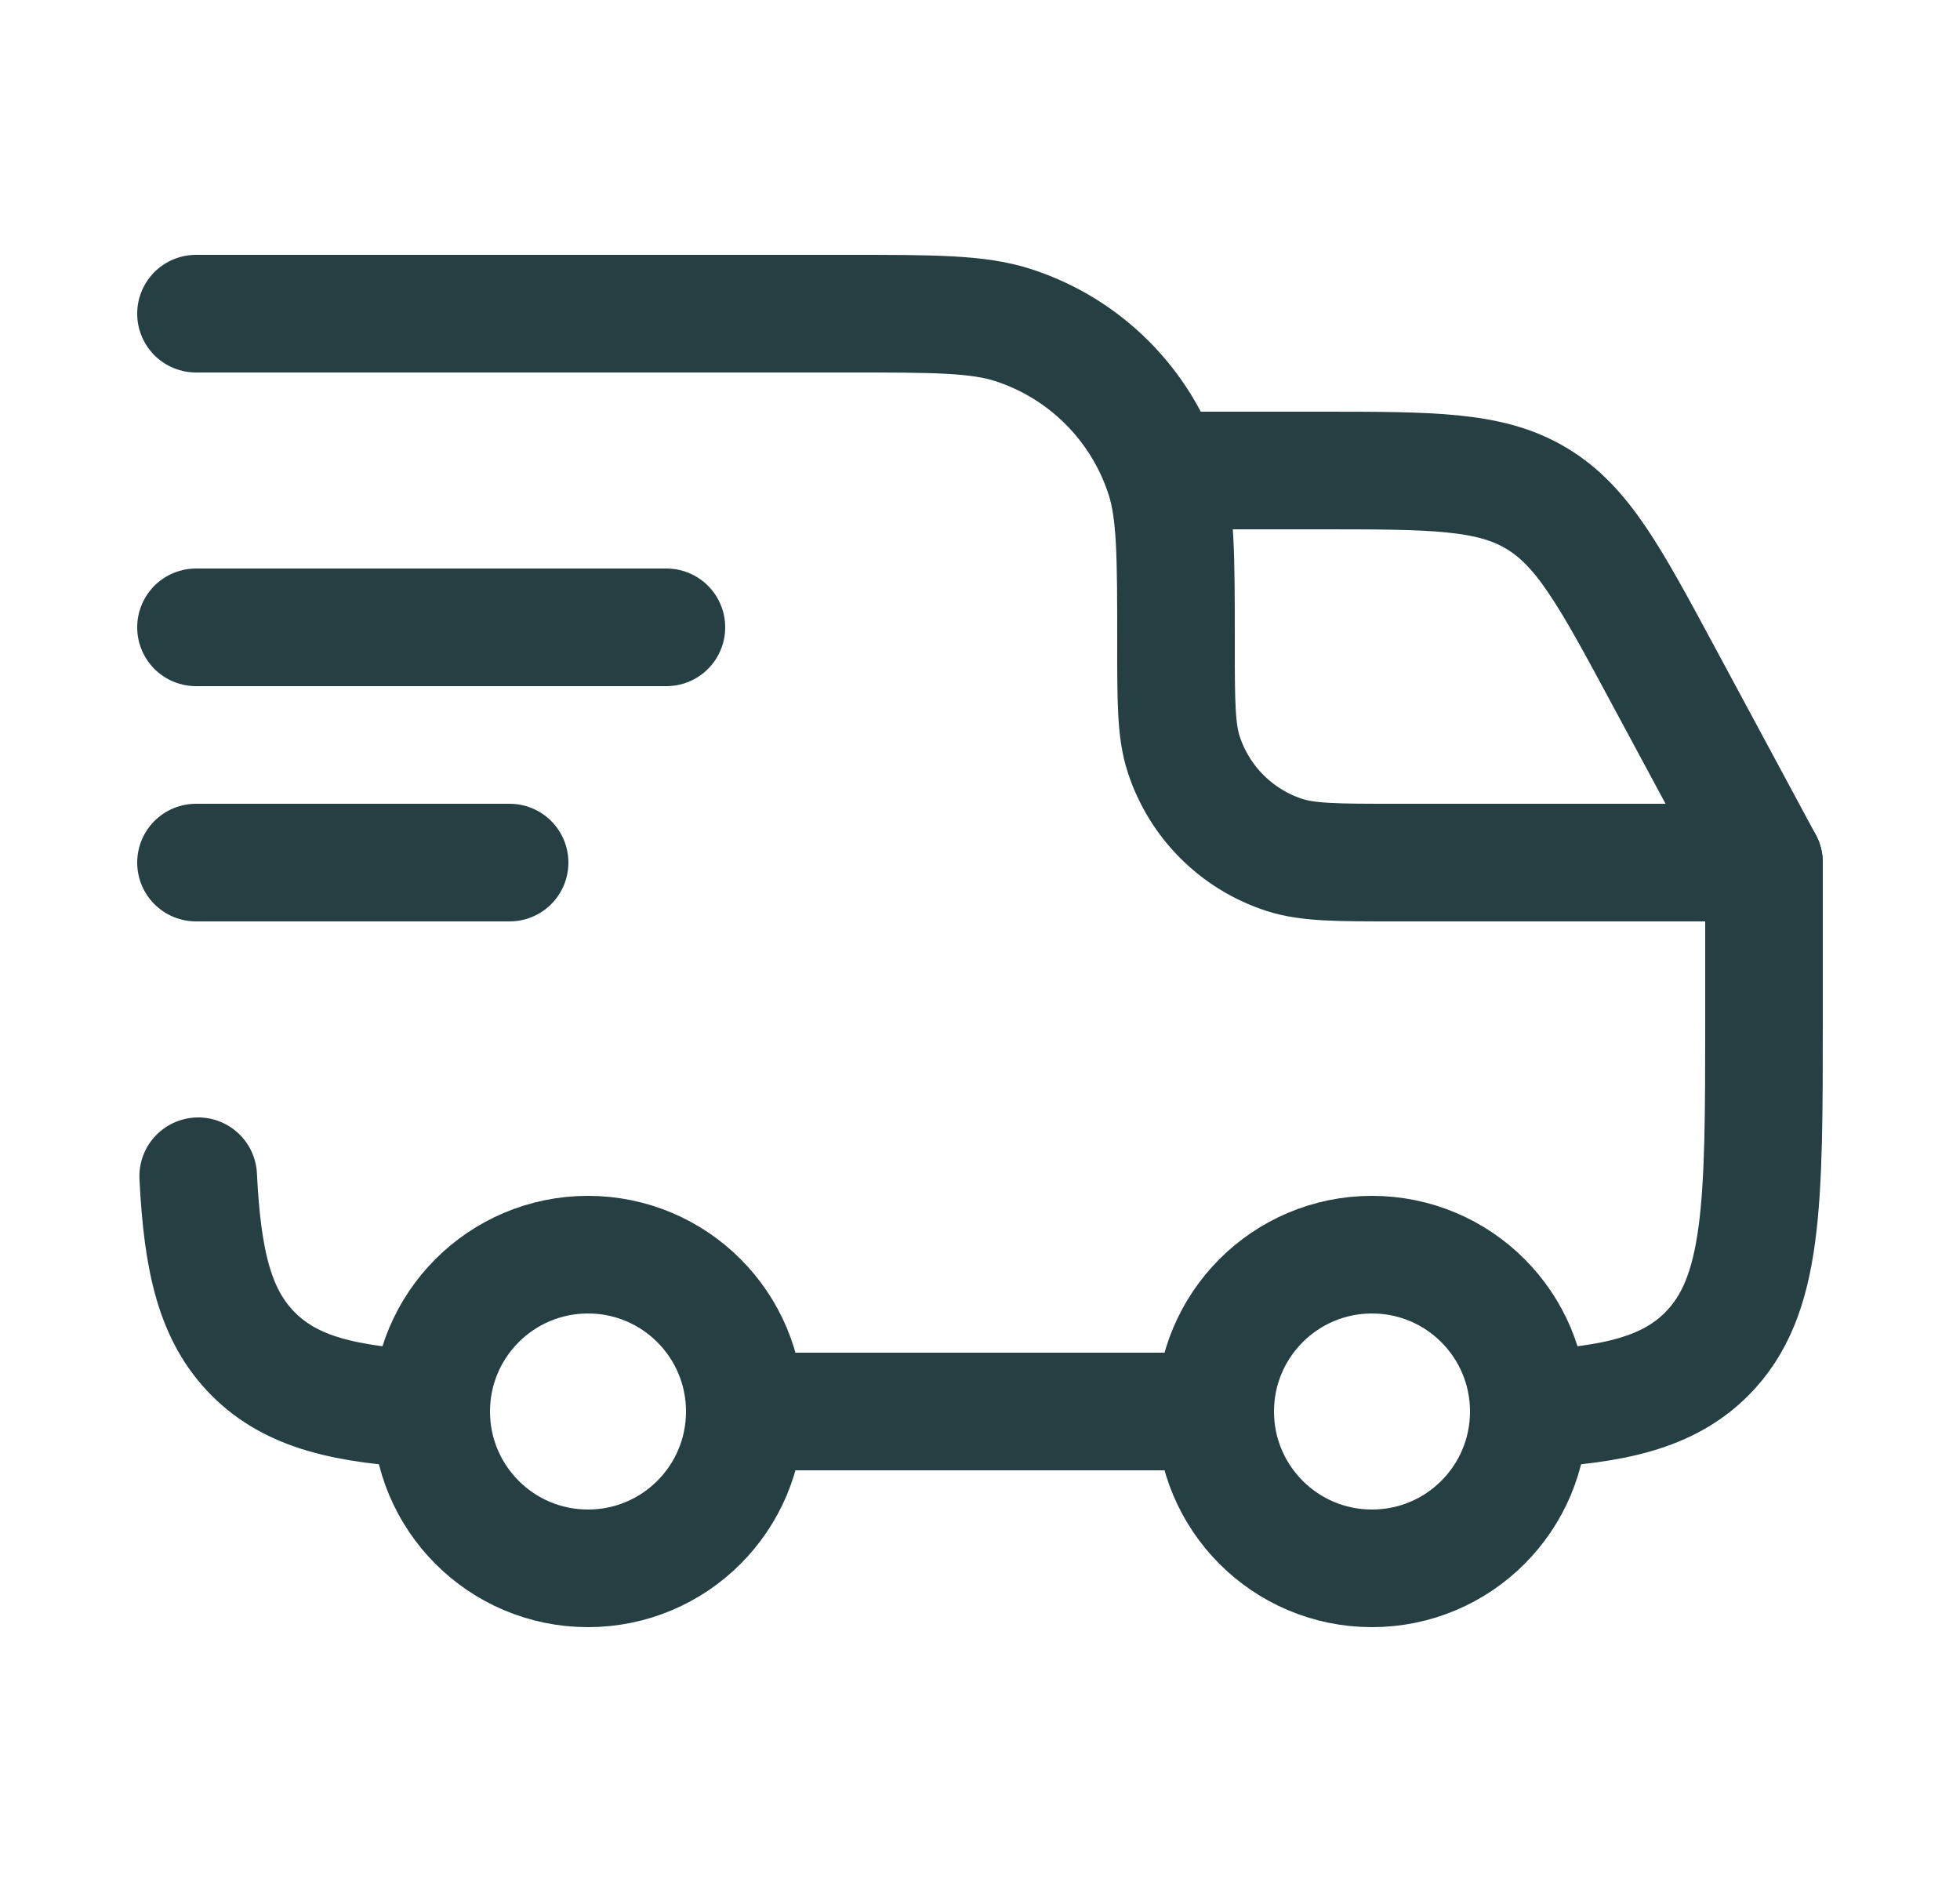
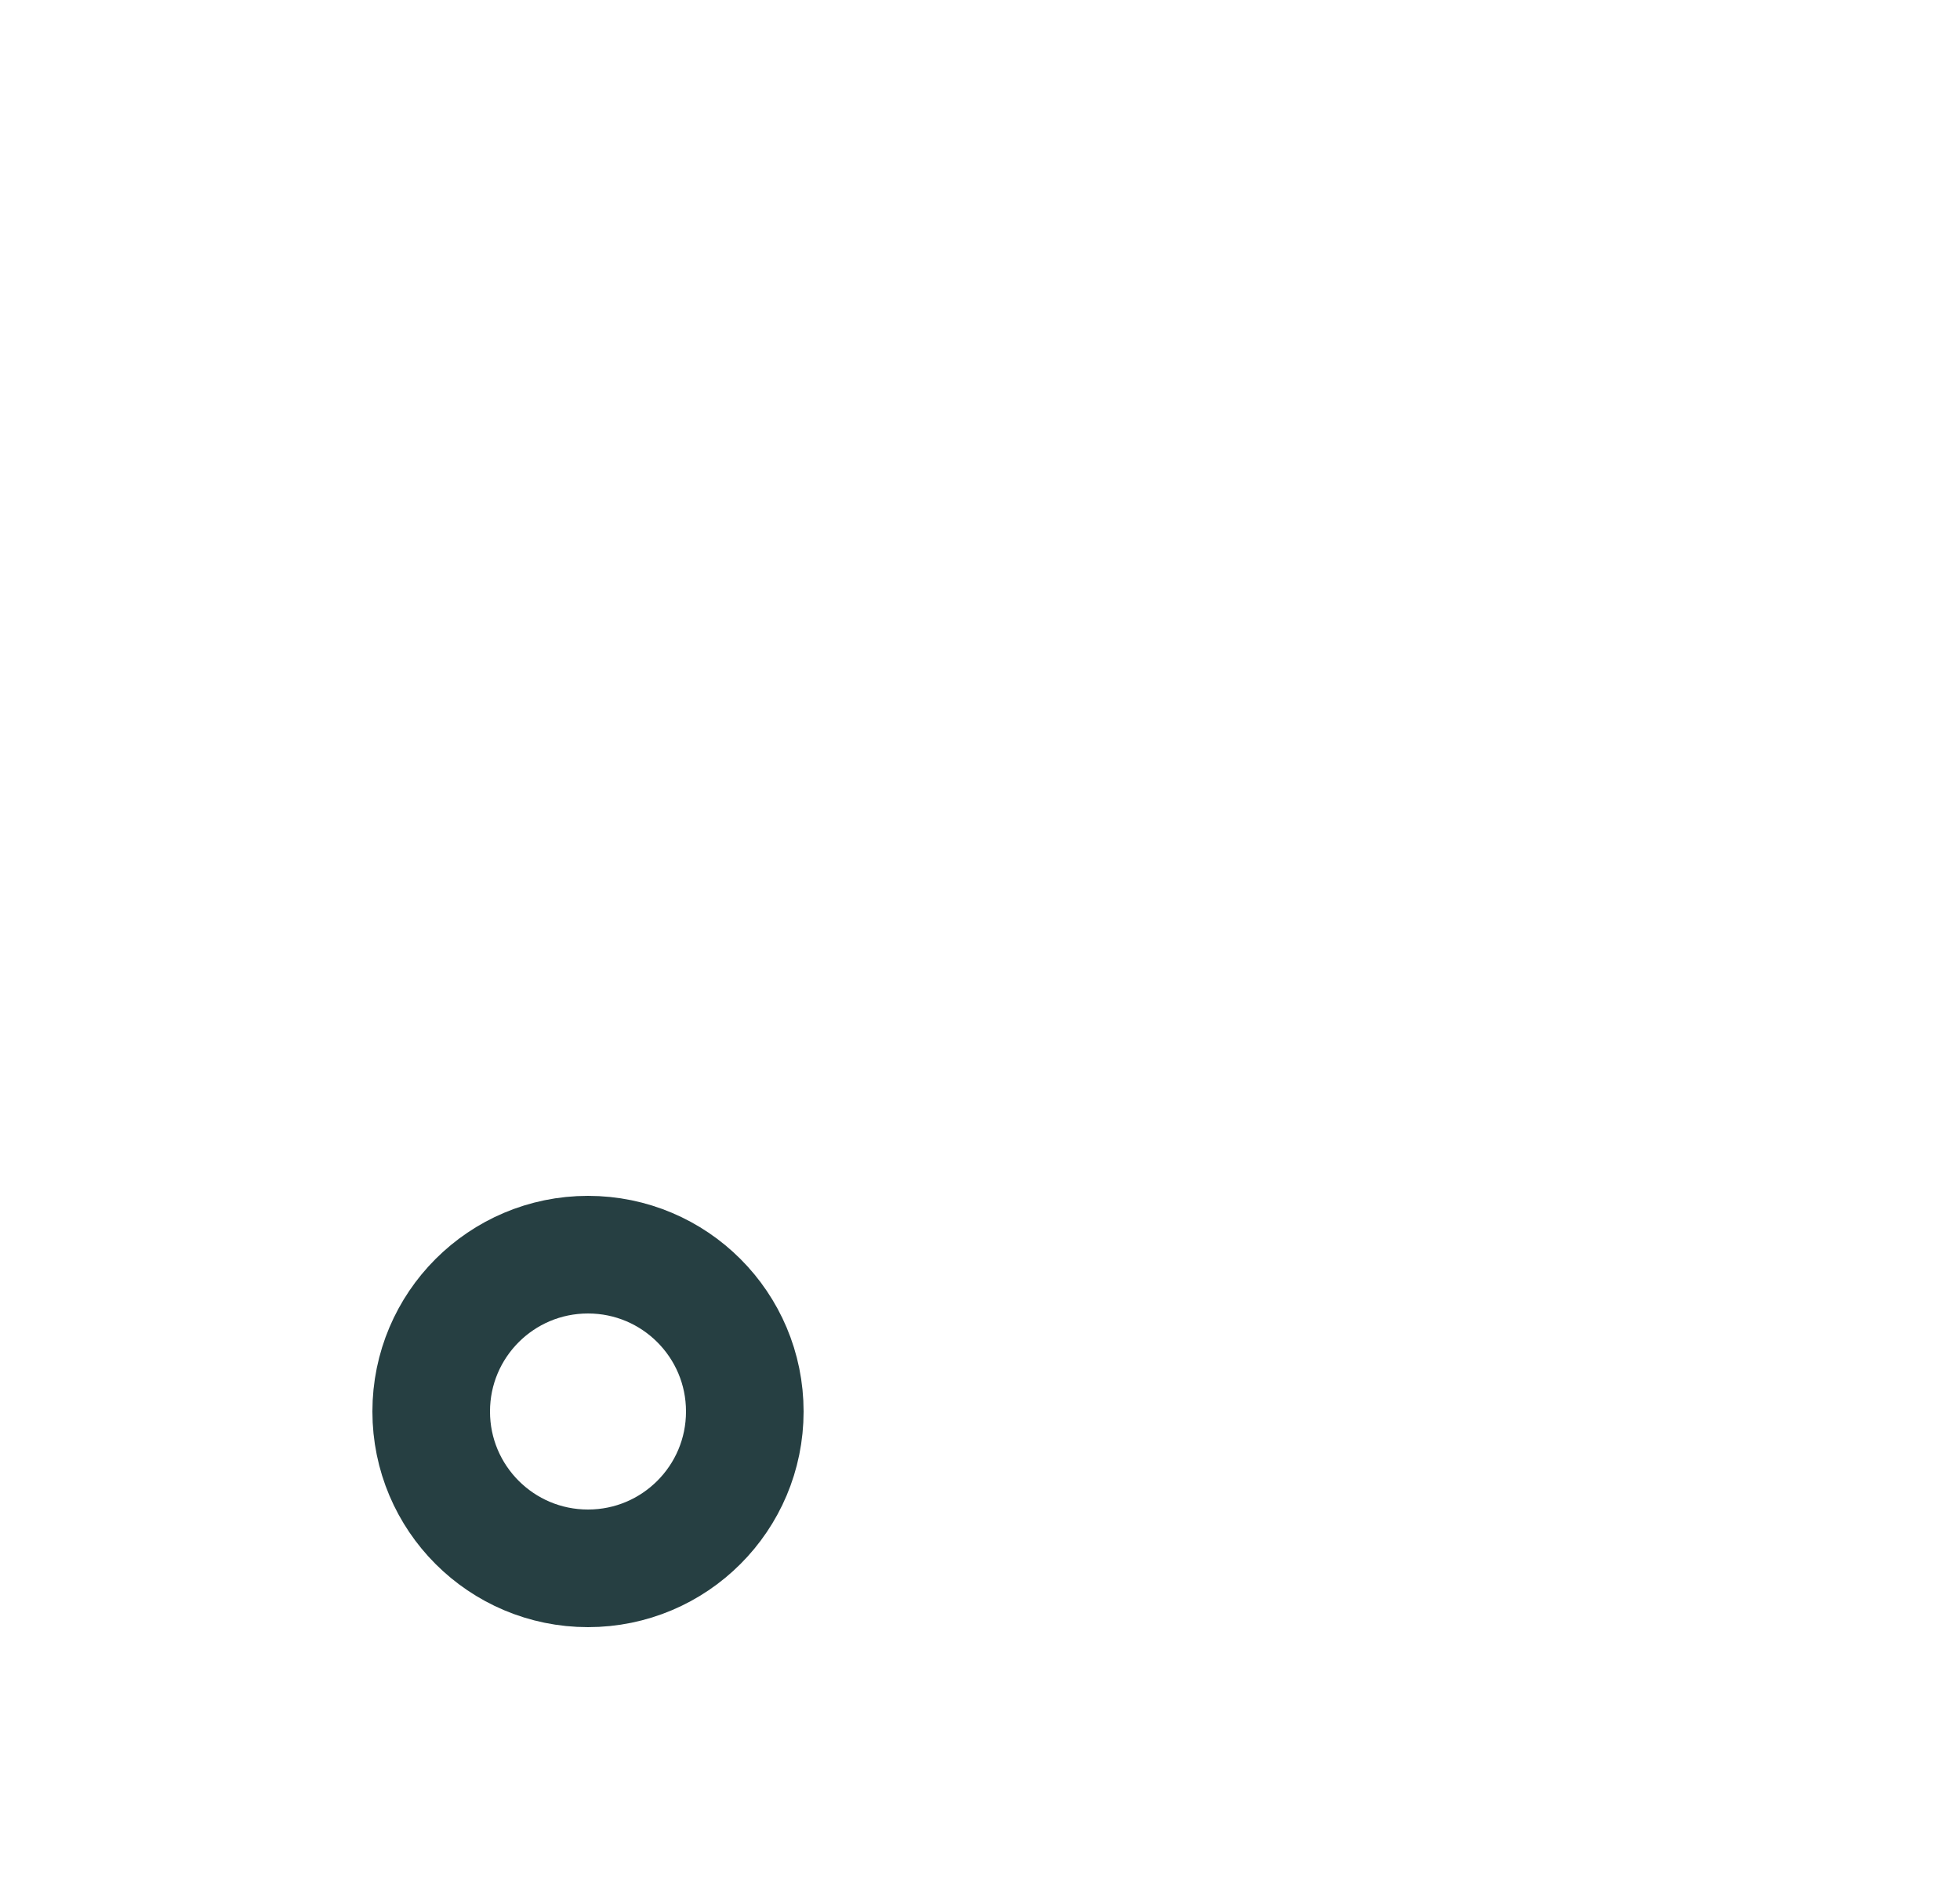
<svg xmlns="http://www.w3.org/2000/svg" fill="none" viewBox="0 0 25 24" height="24" width="25">
-   <path stroke-width="1.5" stroke="#263F42" d="M17.5 20C18.605 20 19.5 19.105 19.5 18C19.5 16.895 18.605 16 17.5 16C16.395 16 15.5 16.895 15.5 18C15.5 19.105 16.395 20 17.5 20Z" />
  <path stroke-width="1.5" stroke="#263F42" d="M7.5 20C8.605 20 9.5 19.105 9.5 18C9.5 16.895 8.605 16 7.5 16C6.395 16 5.5 16.895 5.5 18C5.5 19.105 6.395 20 7.5 20Z" />
-   <path stroke-linejoin="round" stroke-linecap="round" stroke-width="1.5" stroke="#263F42" d="M5.5 17.972C4.403 17.918 3.719 17.755 3.232 17.268C2.745 16.781 2.582 16.097 2.528 15M9.5 18H15.5M19.5 17.972C20.597 17.918 21.281 17.755 21.768 17.268C22.5 16.535 22.5 15.357 22.5 13V11H17.8C17.055 11 16.683 11 16.382 10.902C15.773 10.704 15.296 10.227 15.098 9.618C15 9.317 15 8.945 15 8.2C15 7.083 15 6.525 14.853 6.073C14.556 5.16 13.84 4.444 12.927 4.147C12.475 4 11.917 4 10.8 4H2.5" />
-   <path stroke-linejoin="round" stroke-linecap="round" stroke-width="1.5" stroke="#263F42" d="M2.5 8H8.5" />
-   <path stroke-linejoin="round" stroke-linecap="round" stroke-width="1.5" stroke="#263F42" d="M2.5 11H6.5" />
-   <path stroke-linejoin="round" stroke-linecap="round" stroke-width="1.5" stroke="#263F42" d="M15 6H16.821C18.277 6 19.004 6 19.596 6.354C20.189 6.707 20.534 7.348 21.224 8.63L22.5 11" />
</svg>